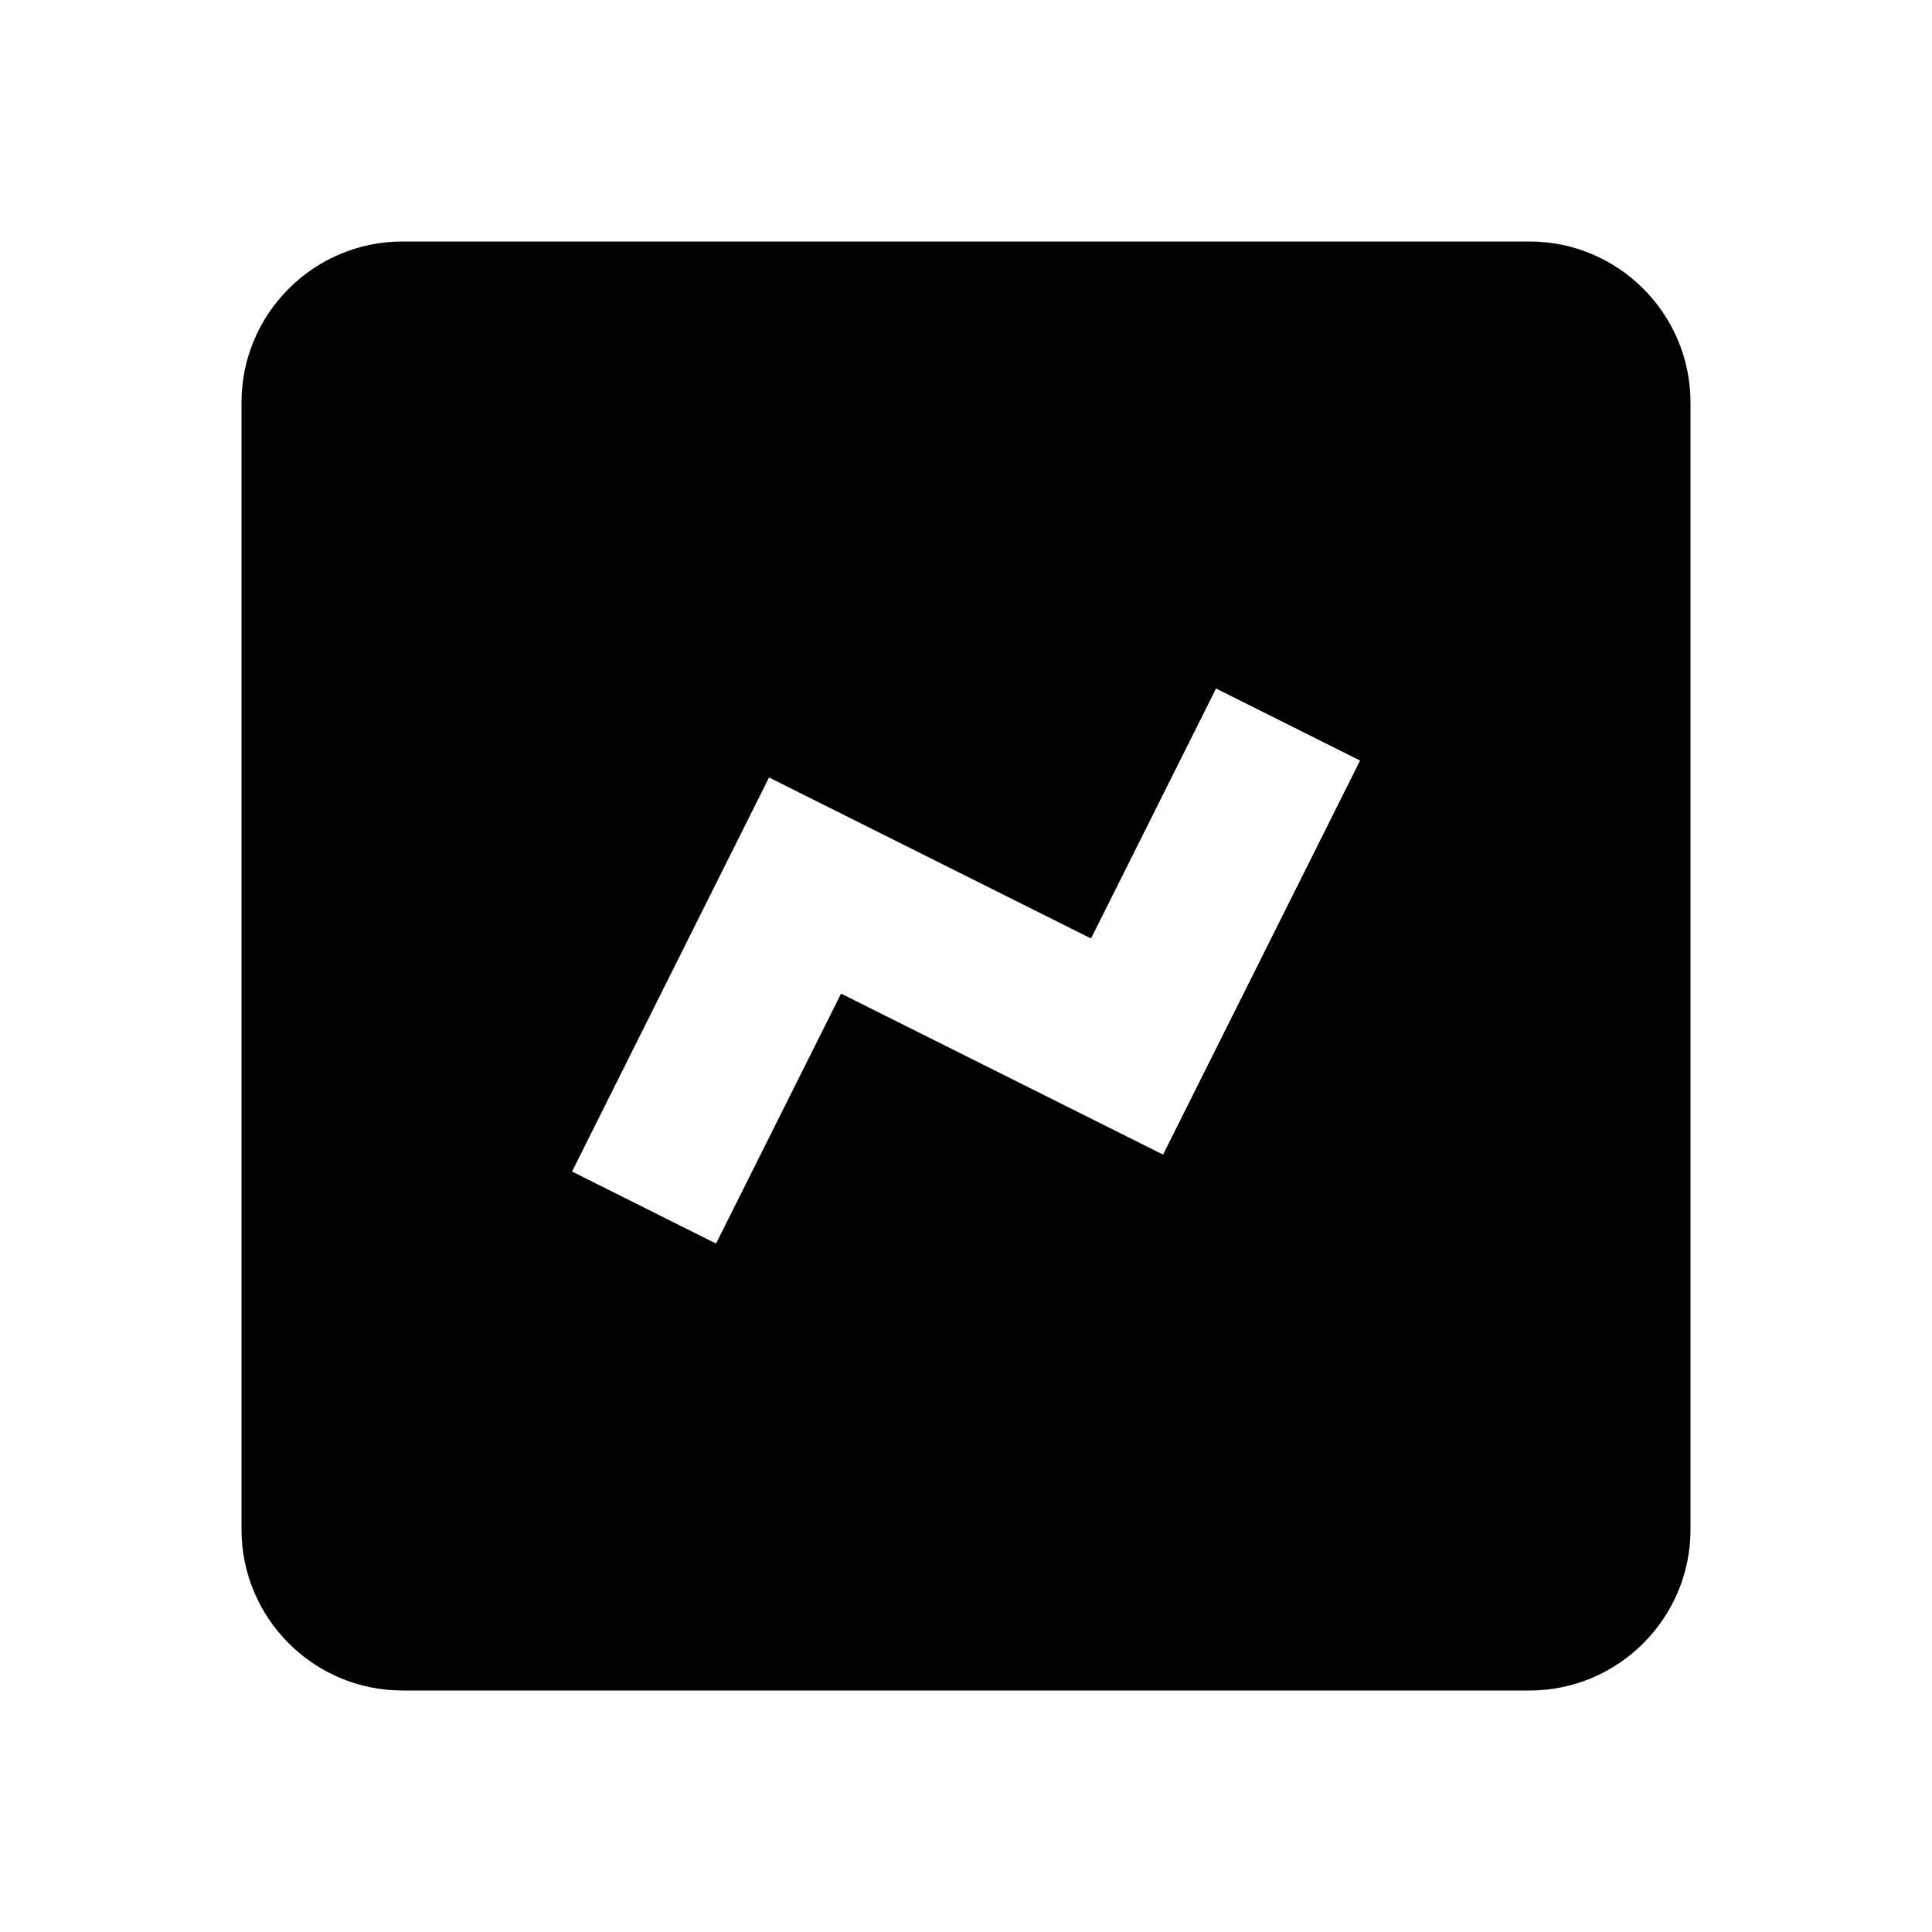
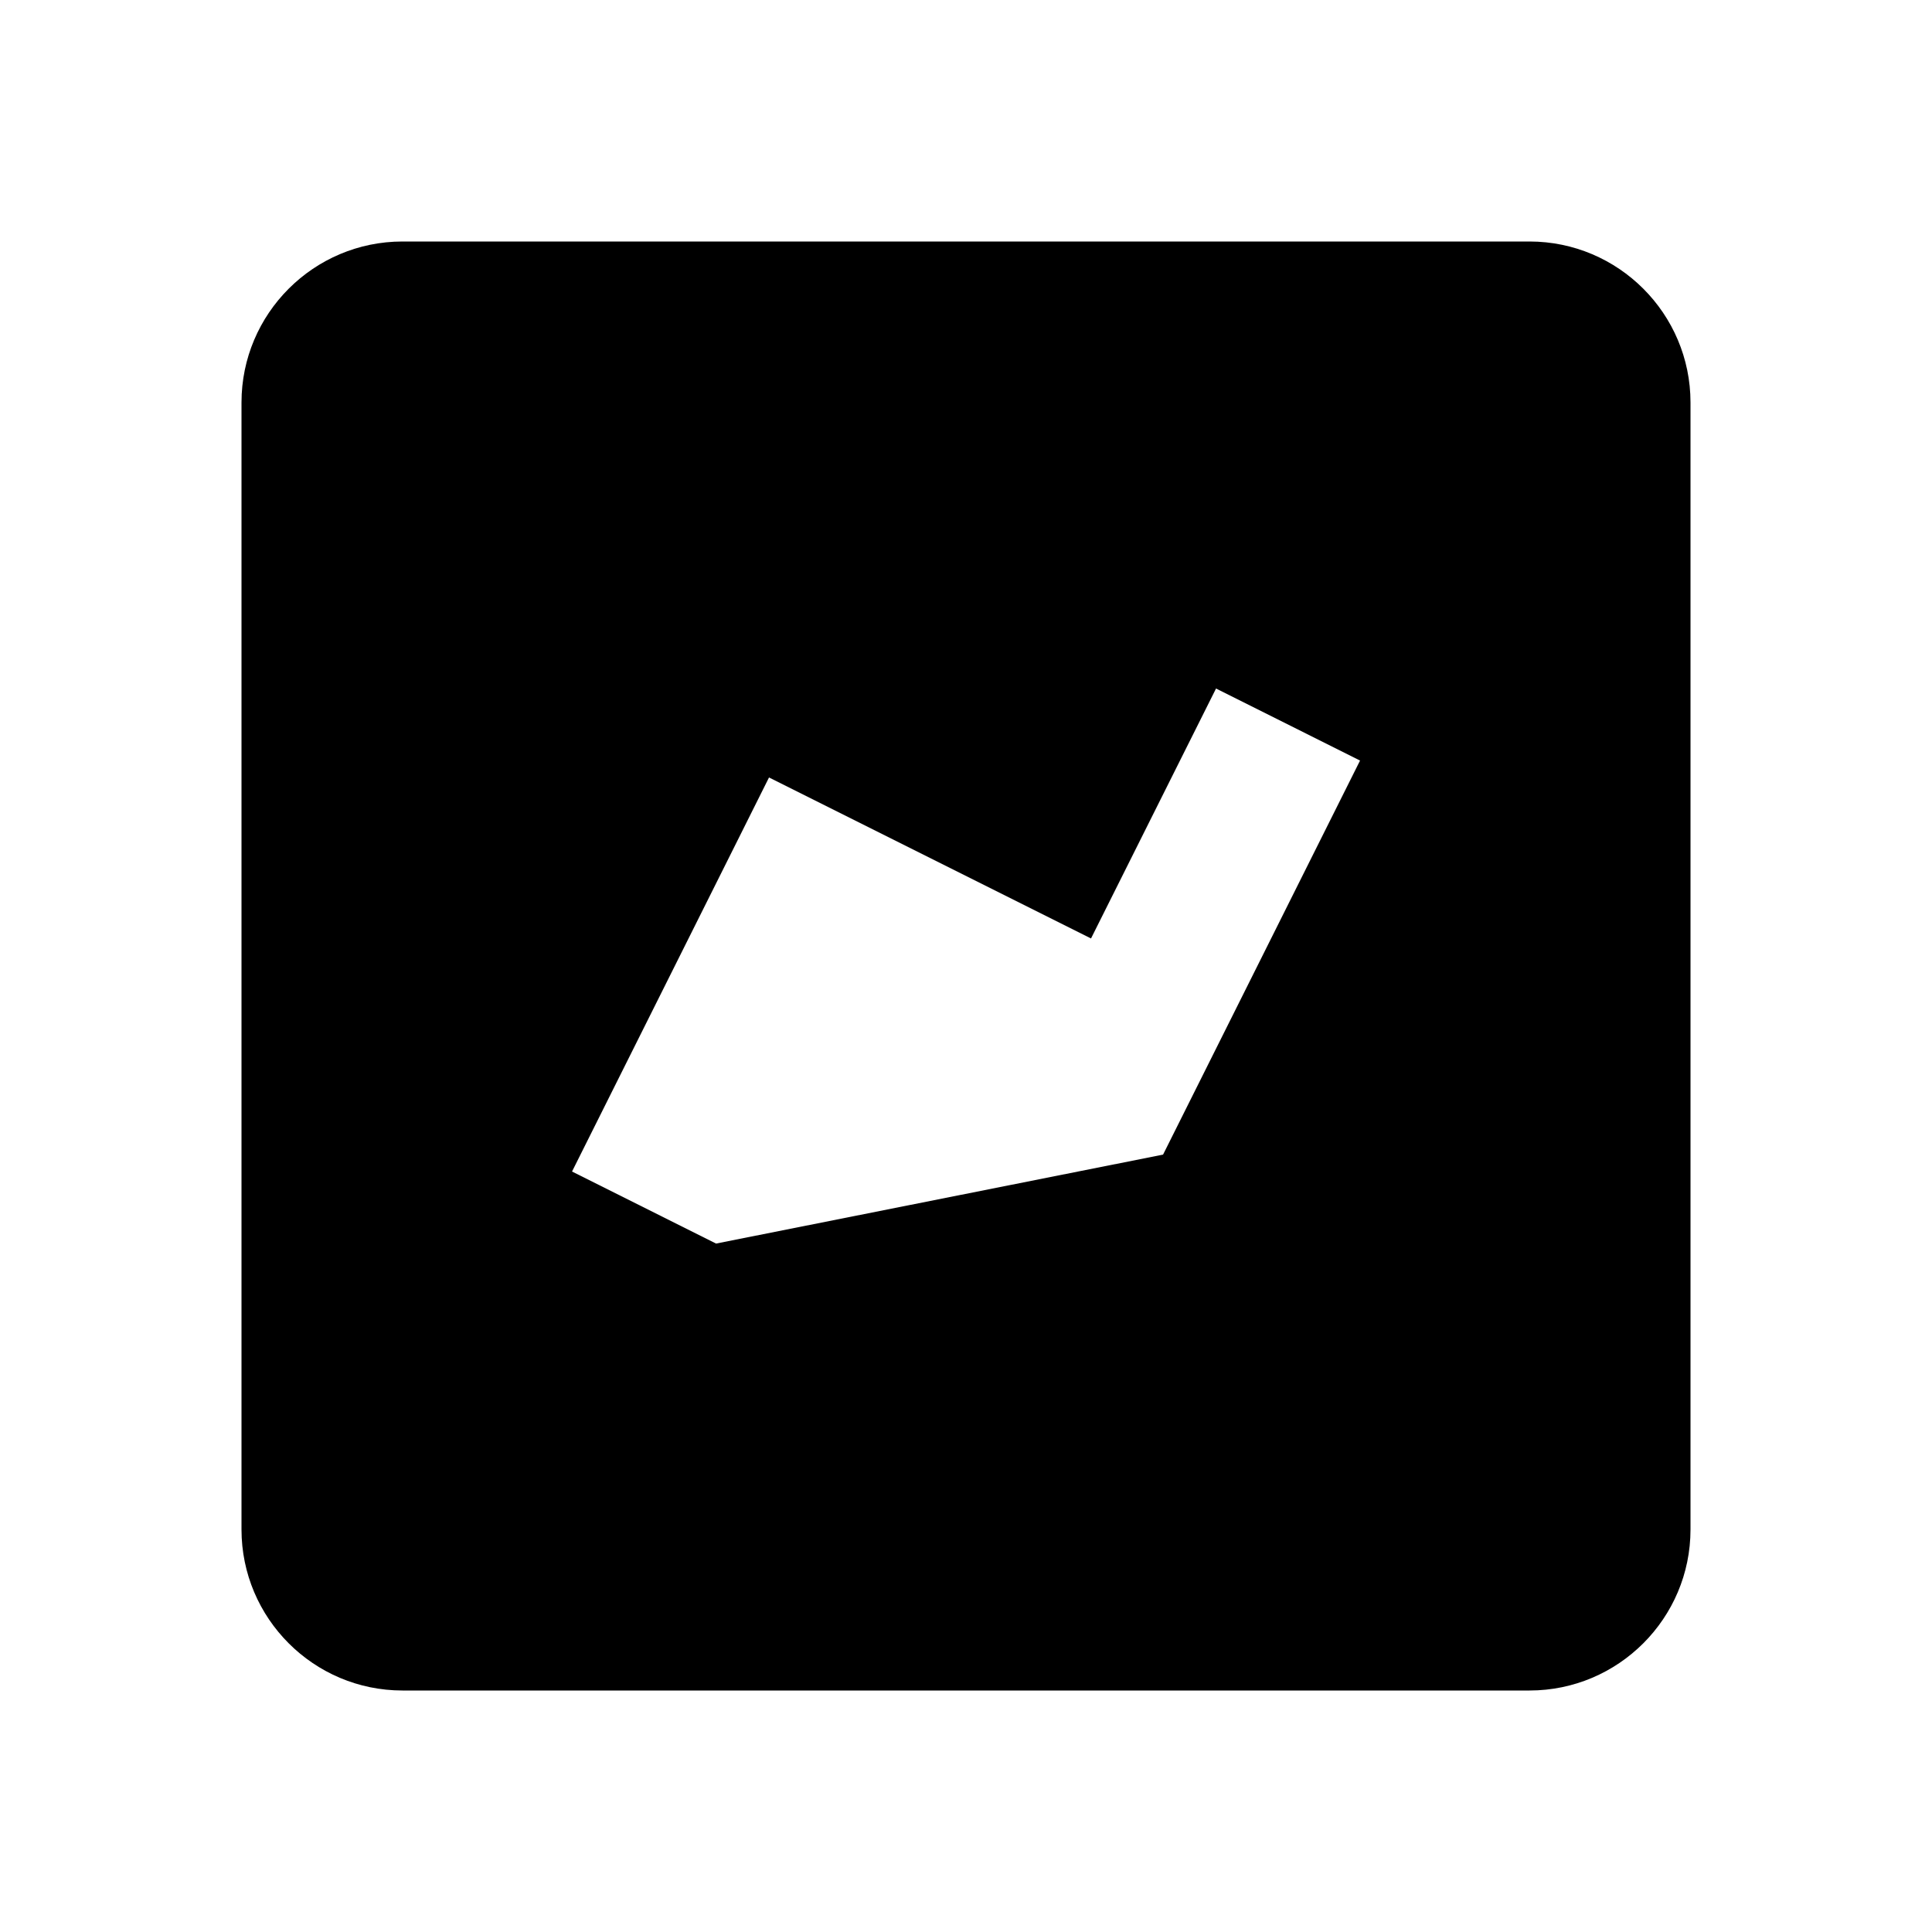
<svg xmlns="http://www.w3.org/2000/svg" width="24" height="24" viewBox="0 0 24 24" fill="none">
-   <path d="M19 21C20.103 21 21 20.103 21 19V5C21 3.897 20.103 3 19 3H5C3.897 3 3 3.897 3 5V19C3 20.103 3.897 21 5 21H19ZM9.553 9.658L13.553 11.658L15.106 8.553L16.895 9.448L14.448 14.343L10.448 12.343L8.895 15.448L7.106 14.553L9.553 9.658Z" fill="black" />
+   <path d="M19 21C20.103 21 21 20.103 21 19V5C21 3.897 20.103 3 19 3H5C3.897 3 3 3.897 3 5V19C3 20.103 3.897 21 5 21H19ZM9.553 9.658L13.553 11.658L15.106 8.553L16.895 9.448L14.448 14.343L8.895 15.448L7.106 14.553L9.553 9.658Z" fill="black" />
</svg>